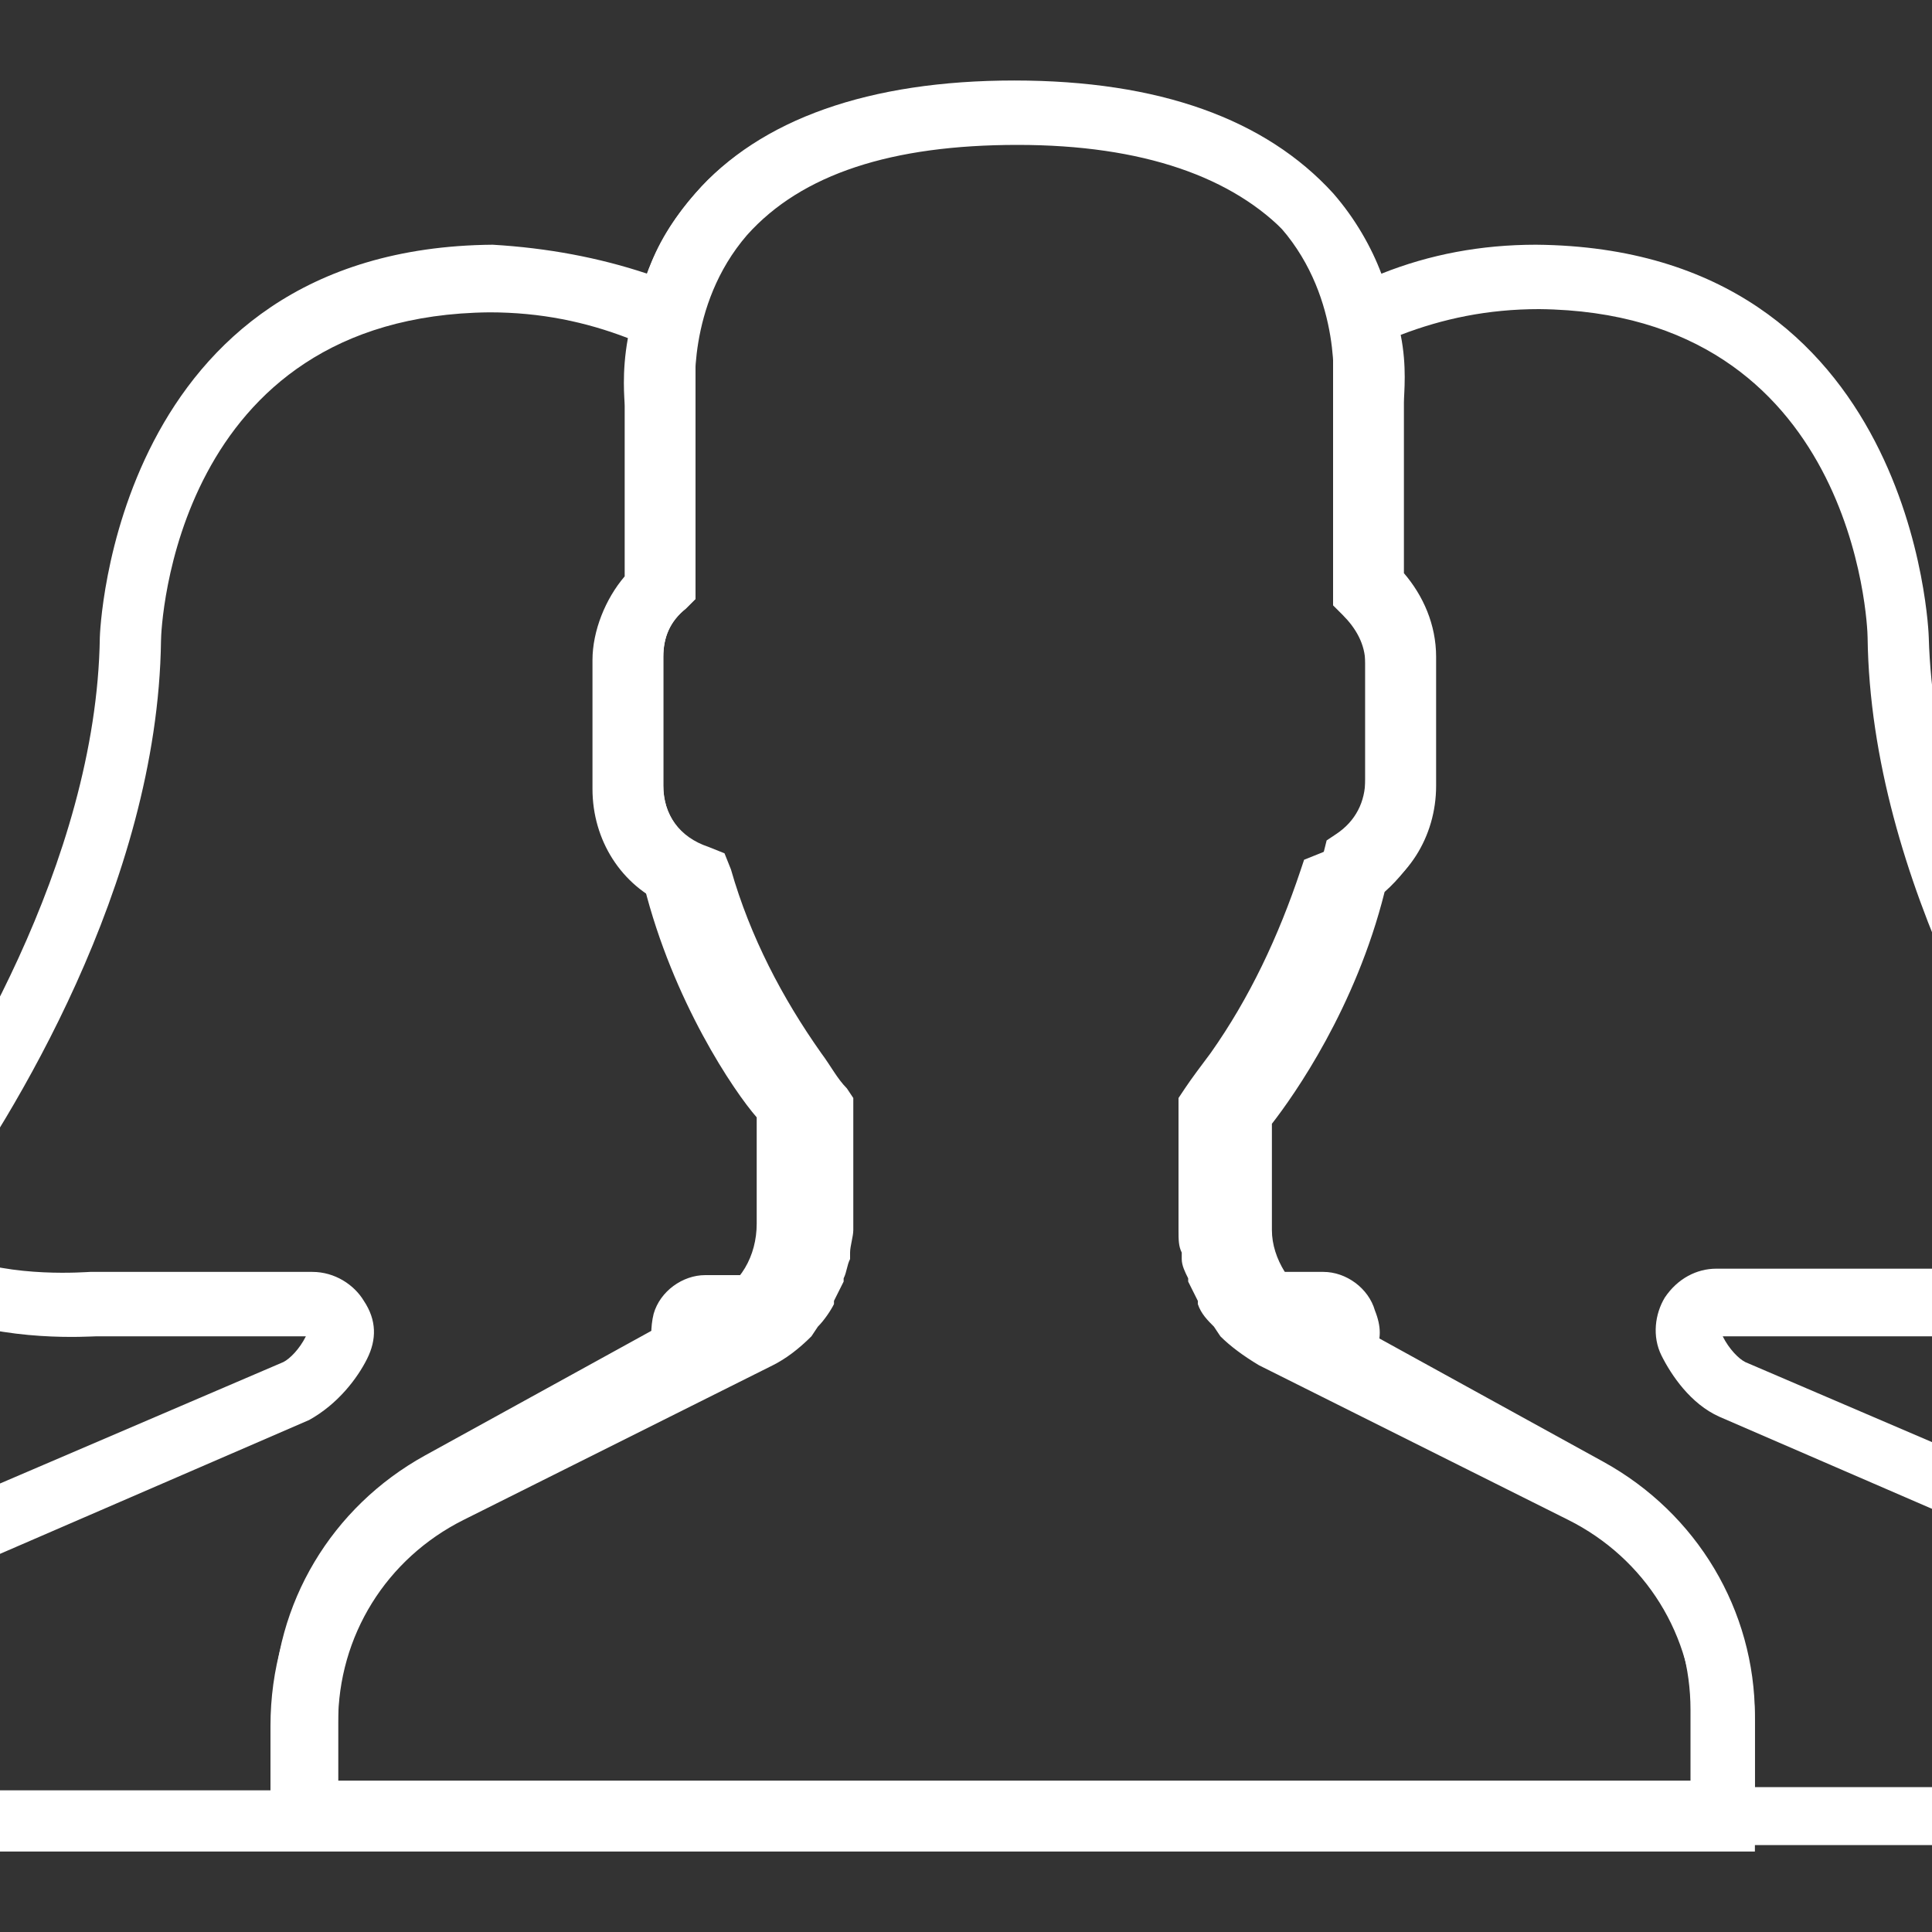
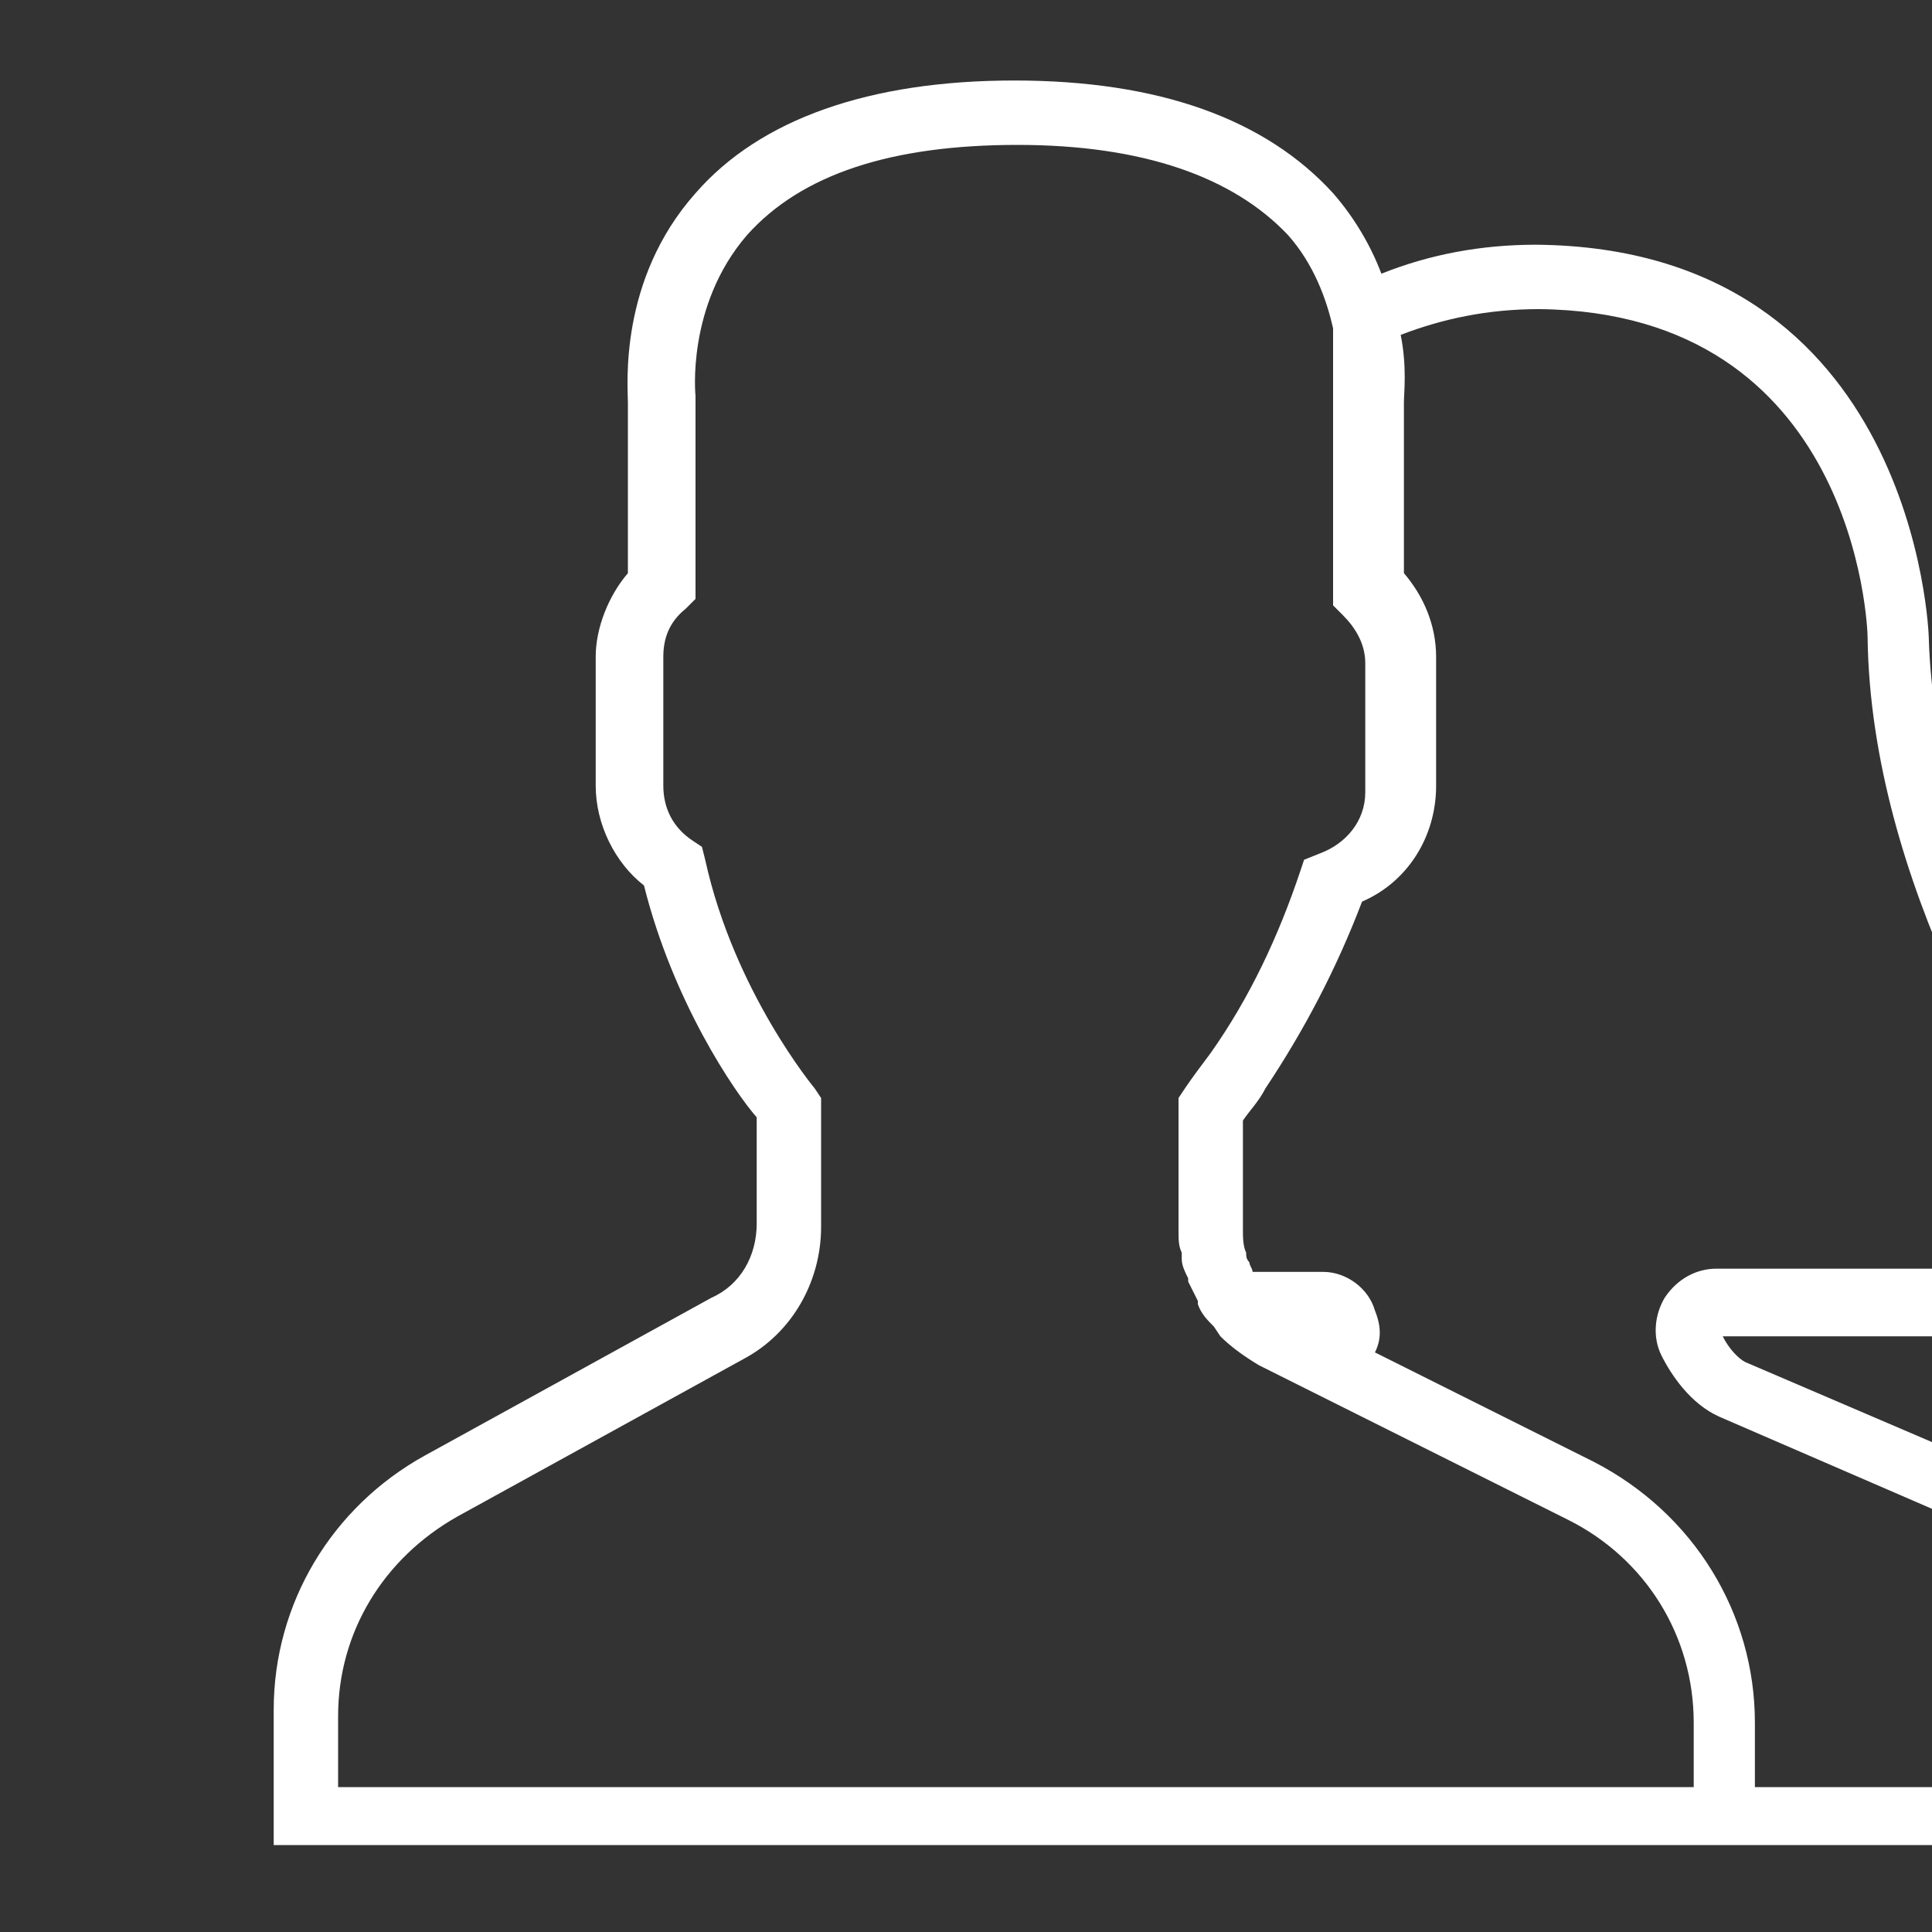
<svg xmlns="http://www.w3.org/2000/svg" version="1.1" id="Capa_1" x="0px" y="0px" width="60px" height="60px" viewBox="0 0 60 60" style="enable-background:new 0 0 60 60;" xml:space="preserve">
  <rect x="0" y="0" width="60" height="60" fill="#333333" stroke="none" />
  <style type="text/css">
	.st0{fill:#FFFFFF;}
</style>
  <path class="st0" d="M64,46.5l-9.8-4.2c-0.2-0.1-0.5-0.4-0.7-0.8H60c0.1,0,2.8,0.3,5-0.7c0.8-0.4,1.4-1,1.7-1.9  c0.2-0.9,0.1-1.8-0.4-2.5c-1.9-2.7-6.2-9.6-6.4-16.6c0-0.1-0.4-12.1-12.2-12.2c-1.7,0-3.3,0.3-4.8,0.9c-0.3-0.8-0.8-1.7-1.5-2.5  c-2.1-2.3-5.4-3.5-9.9-3.5S23.6,3.7,21.6,6c-2.4,2.7-2.1,6-2.1,6.5v5.3c-0.6,0.7-1,1.7-1,2.6v4c0,1.2,0.6,2.4,1.5,3.1  c0.9,3.6,2.8,6.4,3.5,7.2V38c0,1-0.5,1.9-1.4,2.3l-8.9,4.9c-2.9,1.6-4.7,4.6-4.7,7.9v4.2h44h2h14v-3.7C68.5,50.7,66.8,47.9,64,46.5z   M52.5,55.5h-42v-2.2c0-2.6,1.4-4.9,3.7-6.2l8.9-4.9c1.5-0.8,2.4-2.4,2.4-4.1v-4l-0.2-0.3c0,0-2.5-3-3.4-7.1l-0.1-0.4l-0.3-0.2  c-0.6-0.4-0.9-1-0.9-1.7v-4c0-0.6,0.2-1.1,0.7-1.5l0.3-0.3v-6.2v-0.1c0,0-0.3-2.8,1.6-5c1.7-1.9,4.5-2.8,8.4-2.8s6.7,1,8.4,2.8  c0.8,0.9,1.2,2,1.4,2.9c0,0.1,0,0.1,0,0.2c0,0.1,0,0.1,0,0.2c0,0.1,0,0.2,0,0.2c0,0.1,0,0.1,0,0.2c0,0.1,0,0.2,0,0.4l0,0  c0,0.1,0,0.2,0,0.3c0,0,0,0,0,0.1s0,0.2,0,0.2l0,0c0,0.2,0,0.4,0,0.4v6.4l0.3,0.3c0.4,0.4,0.7,0.9,0.7,1.5v4c0,0.9-0.6,1.6-1.4,1.9  l-0.5,0.2L40.4,27c-0.7,2.1-1.6,4-2.8,5.7c-0.3,0.4-0.6,0.8-0.8,1.1l-0.2,0.3v4.1c0,0.3,0,0.5,0.1,0.7c0,0.1,0,0.1,0,0.2  c0,0.2,0.1,0.4,0.2,0.6v0.1c0.1,0.2,0.2,0.4,0.3,0.6c0,0,0,0,0,0.1c0.1,0.3,0.3,0.5,0.5,0.7l0.2,0.3l0,0c0.3,0.3,0.7,0.6,1.2,0.9  l9.6,4.8c2.4,1.2,3.9,3.6,3.9,6.3v2H52.5z M66.5,55.5h-12v-2c0-3.4-1.9-6.5-5-8.1L42.7,42c0.2-0.4,0.2-0.8,0-1.3  c-0.2-0.7-0.9-1.2-1.6-1.2h-2.2c0-0.1-0.1-0.2-0.1-0.3c-0.1-0.1-0.1-0.2-0.1-0.3c-0.1-0.2-0.1-0.5-0.1-0.7v-3.4  c0.2-0.3,0.5-0.6,0.7-1c1.2-1.8,2.2-3.7,3-5.8c1.4-0.6,2.3-2,2.3-3.6v-4c0-1-0.4-1.9-1-2.6v-5.3c0-0.3,0.1-1.1-0.1-2.1  c1.3-0.5,2.7-0.8,4.3-0.8C57.6,9.7,58,19.4,58,19.8c0.1,7.6,4.7,14.9,6.7,17.7c0.2,0.2,0.2,0.5,0.1,0.8c0,0.2-0.2,0.5-0.5,0.6  c-1.7,0.7-4,0.5-4.1,0.5h-6.9c-0.6,0-1.2,0.3-1.6,0.9c-0.3,0.5-0.4,1.2-0.1,1.8c0.3,0.6,0.9,1.5,1.8,1.9l9.7,4.2  c2.1,1,3.4,3.1,3.4,5.5C66.5,53.7,66.5,55.5,66.5,55.5z" />
-   <path class="st0" d="M-5.5,53.8v3.7h14h2h44v-4.2c0-3.3-1.8-6.3-4.7-7.9l-8.9-4.9c-0.8-0.5-1.4-1.4-1.4-2.3v-3.3  c0.7-0.9,2.6-3.6,3.5-7.2c0.9-0.8,1.5-1.9,1.5-3.1v-4c0-1-0.4-1.9-1-2.6v-5.3c0.1-0.5,0.3-3.8-2.1-6.5c-2.1-2.3-5.4-3.5-9.9-3.5  s-7.9,1-9.9,3.3c-0.7,0.8-1.2,1.6-1.5,2.5C18.6,8,17,7.7,15.3,7.6C3.5,7.7,3.1,19.7,3.1,19.8c-0.1,7-4.5,14-6.4,16.6  c-0.5,0.7-0.7,1.7-0.4,2.5c0.2,0.9,0.9,1.6,1.7,1.9c2.2,0.9,4.8,0.7,5,0.7h6.5c-0.2,0.4-0.5,0.7-0.7,0.8L-1,46.5  C-3.8,47.9-5.5,50.7-5.5,53.8z M10.5,53.5c0-2.7,1.5-5.1,3.9-6.3l9.6-4.8c0.4-0.2,0.8-0.5,1.2-0.9l0,0l0.2-0.3  c0.2-0.2,0.4-0.5,0.5-0.7c0,0,0,0,0-0.1c0.1-0.2,0.2-0.4,0.3-0.6v-0.1c0.1-0.2,0.1-0.4,0.2-0.6c0-0.1,0-0.1,0-0.2  c0-0.2,0.1-0.5,0.1-0.7v-4.1l-0.2-0.3c-0.3-0.3-0.5-0.7-0.8-1.1c-1.2-1.7-2.2-3.6-2.8-5.7l-0.2-0.5L22,26.3c-0.9-0.3-1.4-1-1.4-1.9  v-4c0-0.6,0.2-1.1,0.7-1.5l0.3-0.3v-6.4c0,0,0-0.1,0-0.4l0,0c0-0.1,0-0.1,0-0.2c0,0,0,0,0-0.1s0-0.2,0-0.3l0,0c0-0.1,0-0.2,0-0.4  c0-0.1,0-0.1,0-0.2c0-0.1,0-0.1,0-0.2c0-0.1,0-0.1,0-0.2c0-0.1,0-0.1,0-0.2c0.2-0.9,0.6-1.9,1.4-2.9c1.7-1.9,4.5-2.8,8.4-2.8  s6.7,1,8.4,2.8c1.9,2.2,1.6,5,1.6,5v0.1v6.2l0.3,0.3c0.4,0.4,0.7,0.9,0.7,1.5v4c0,0.7-0.3,1.3-0.9,1.7l-0.3,0.2l-0.1,0.4  c-0.9,4.1-3.4,7-3.4,7.1l-0.2,0.3v4c0,1.7,0.9,3.3,2.4,4.1l8.9,4.9c2.3,1.2,3.7,3.6,3.7,6.2v2.2h-42C10.5,55.3,10.5,53.5,10.5,53.5z   M-3.5,53.8c0-2.3,1.3-4.4,3.4-5.5l9.7-4.2c0.9-0.5,1.5-1.3,1.8-1.9c0.3-0.6,0.3-1.2-0.1-1.8c-0.3-0.5-0.9-0.9-1.6-0.9H2.8  c-0.1,0-2.4,0.2-4.1-0.5c-0.4-0.2-0.5-0.5-0.5-0.6c-0.1-0.3,0-0.6,0.1-0.8c2-2.8,6.6-10.1,6.7-17.7C5,19.5,5.4,9.8,15.2,9.7  c1.6,0,3,0.3,4.3,0.8c-0.2,1.1-0.1,1.9-0.1,2.1v5.3c-0.6,0.7-1,1.7-1,2.6v4c0,1.6,0.9,3,2.3,3.6c0.7,2.1,1.7,4,3,5.8  c0.2,0.4,0.5,0.7,0.7,1v3.4c0,0.2,0,0.5-0.1,0.7c0,0.1-0.1,0.2-0.1,0.3s-0.1,0.2-0.1,0.3h-2.2c-0.7,0-1.4,0.5-1.6,1.2  c-0.1,0.4-0.1,0.9,0,1.3l-6.9,3.4c-3.1,1.5-5,4.6-5,8.1v2h-12v-1.8H-3.5z" />
</svg>